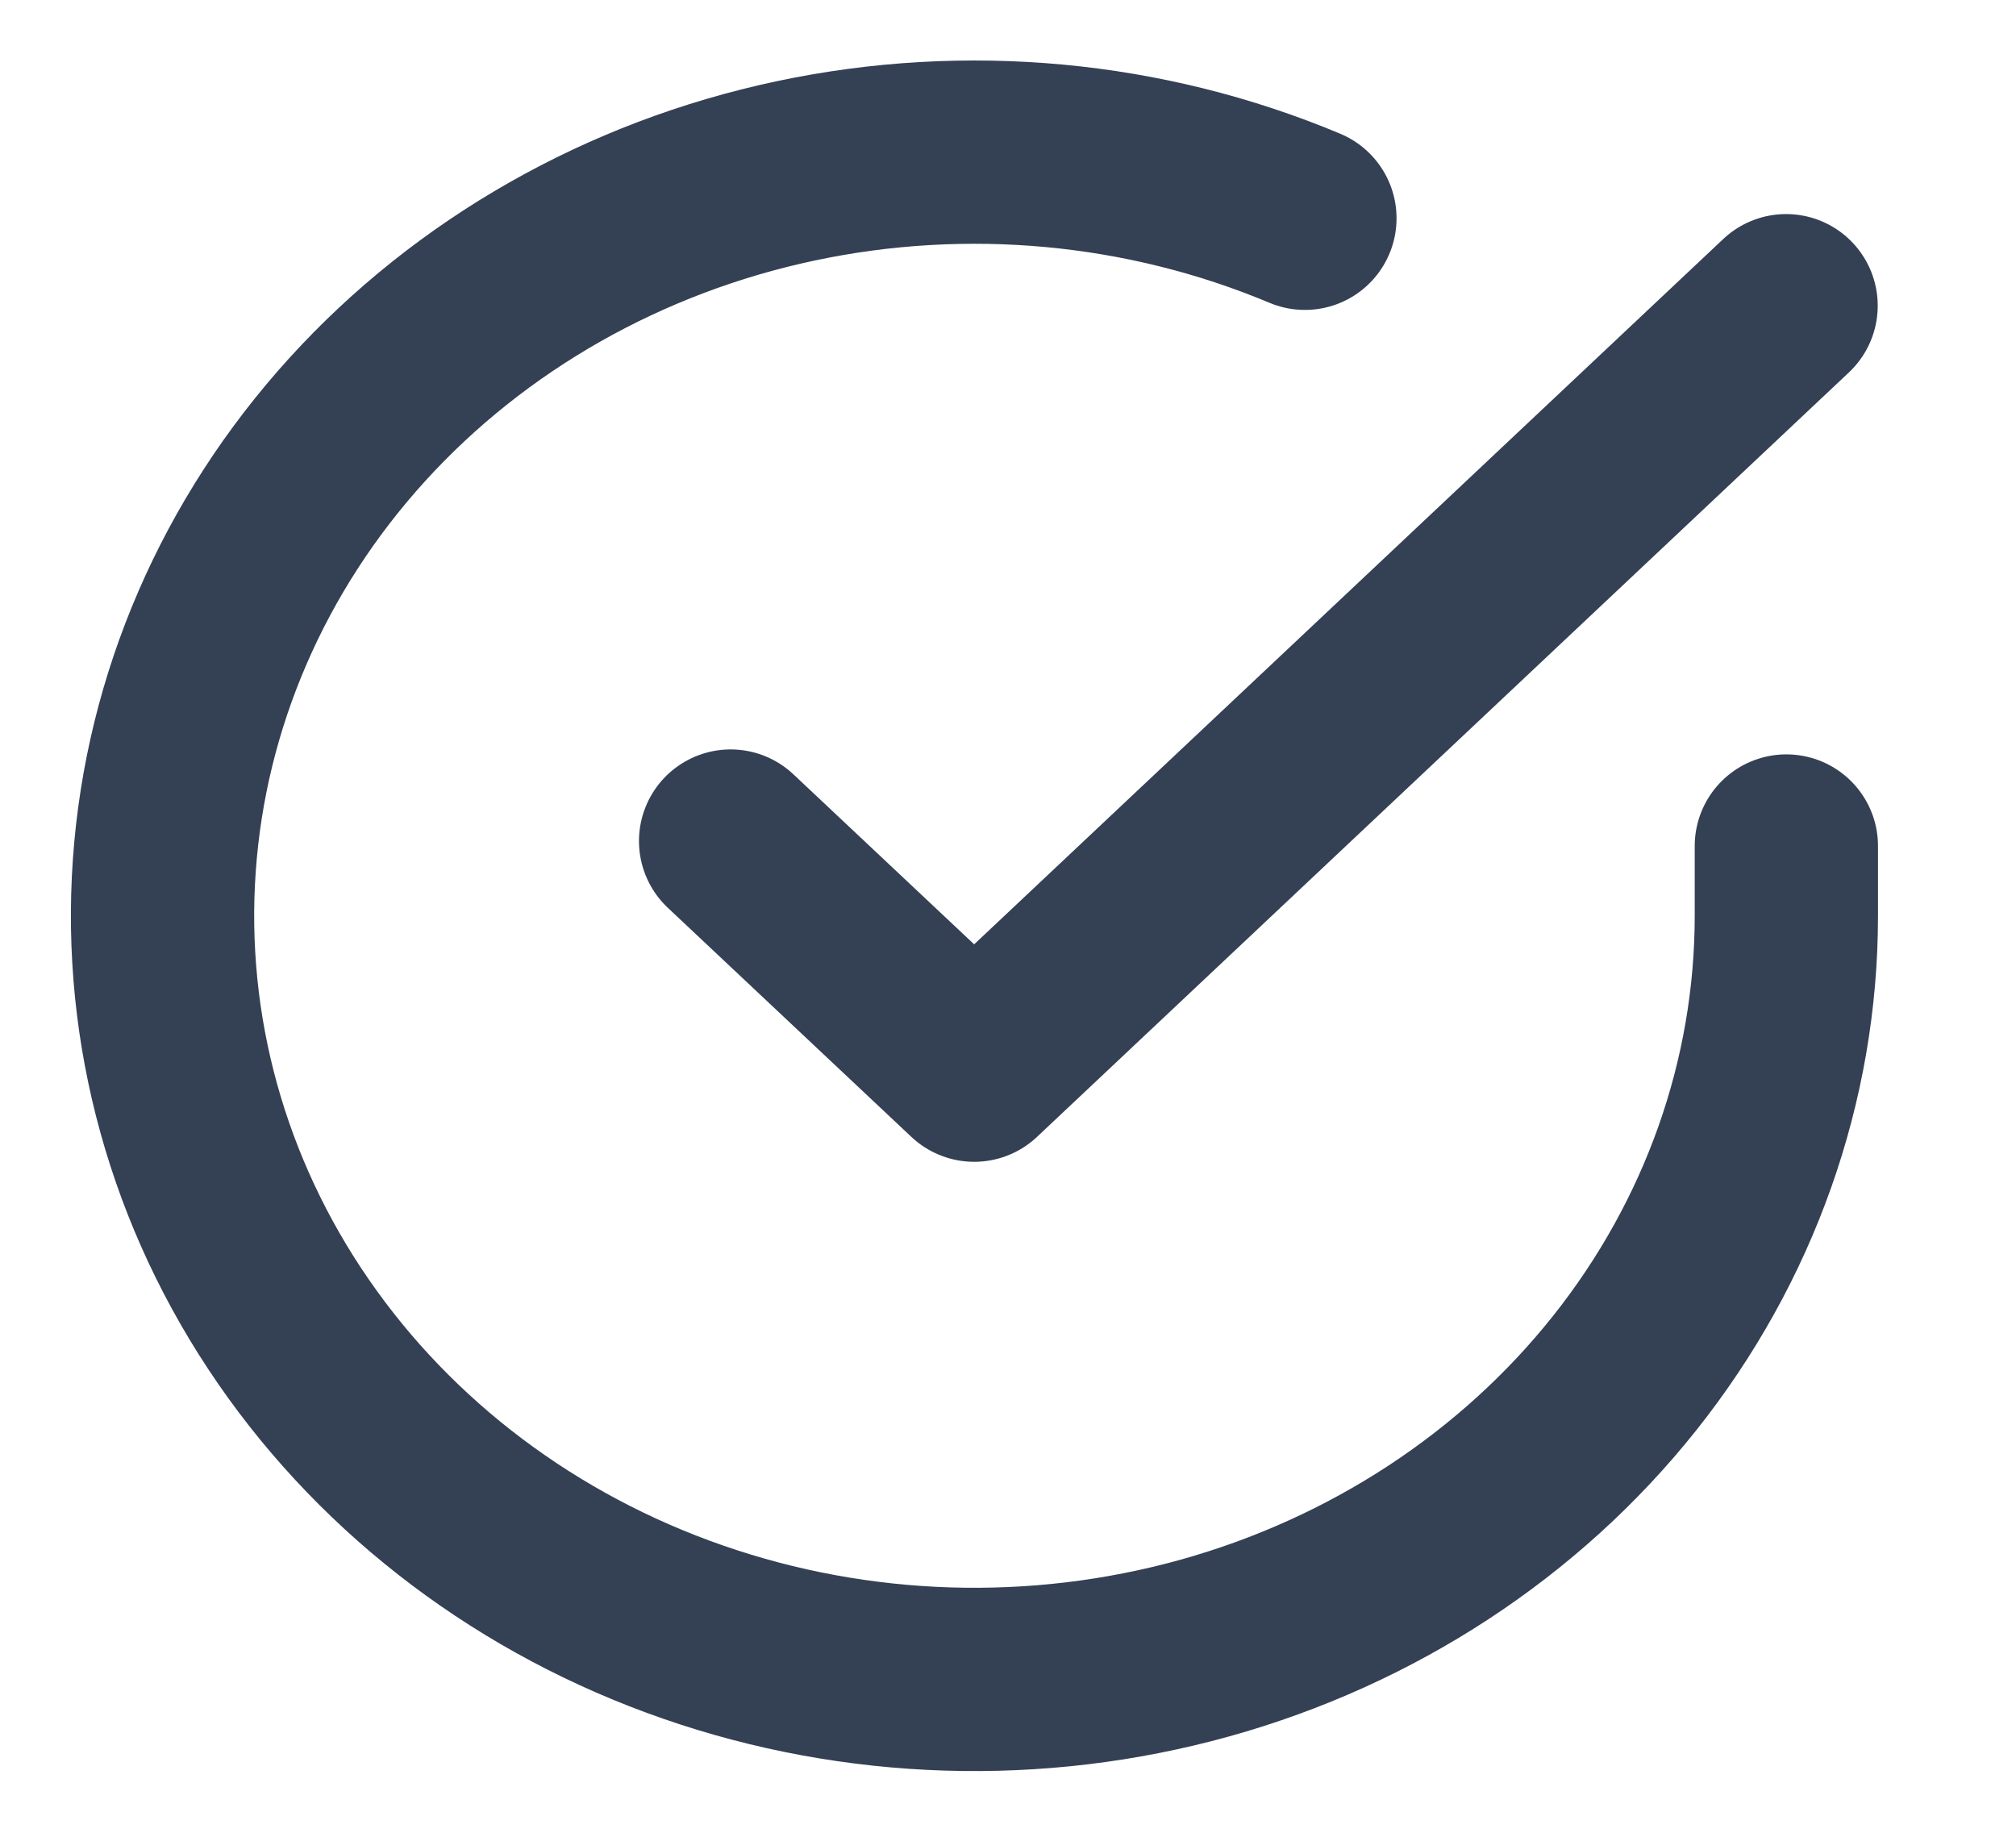
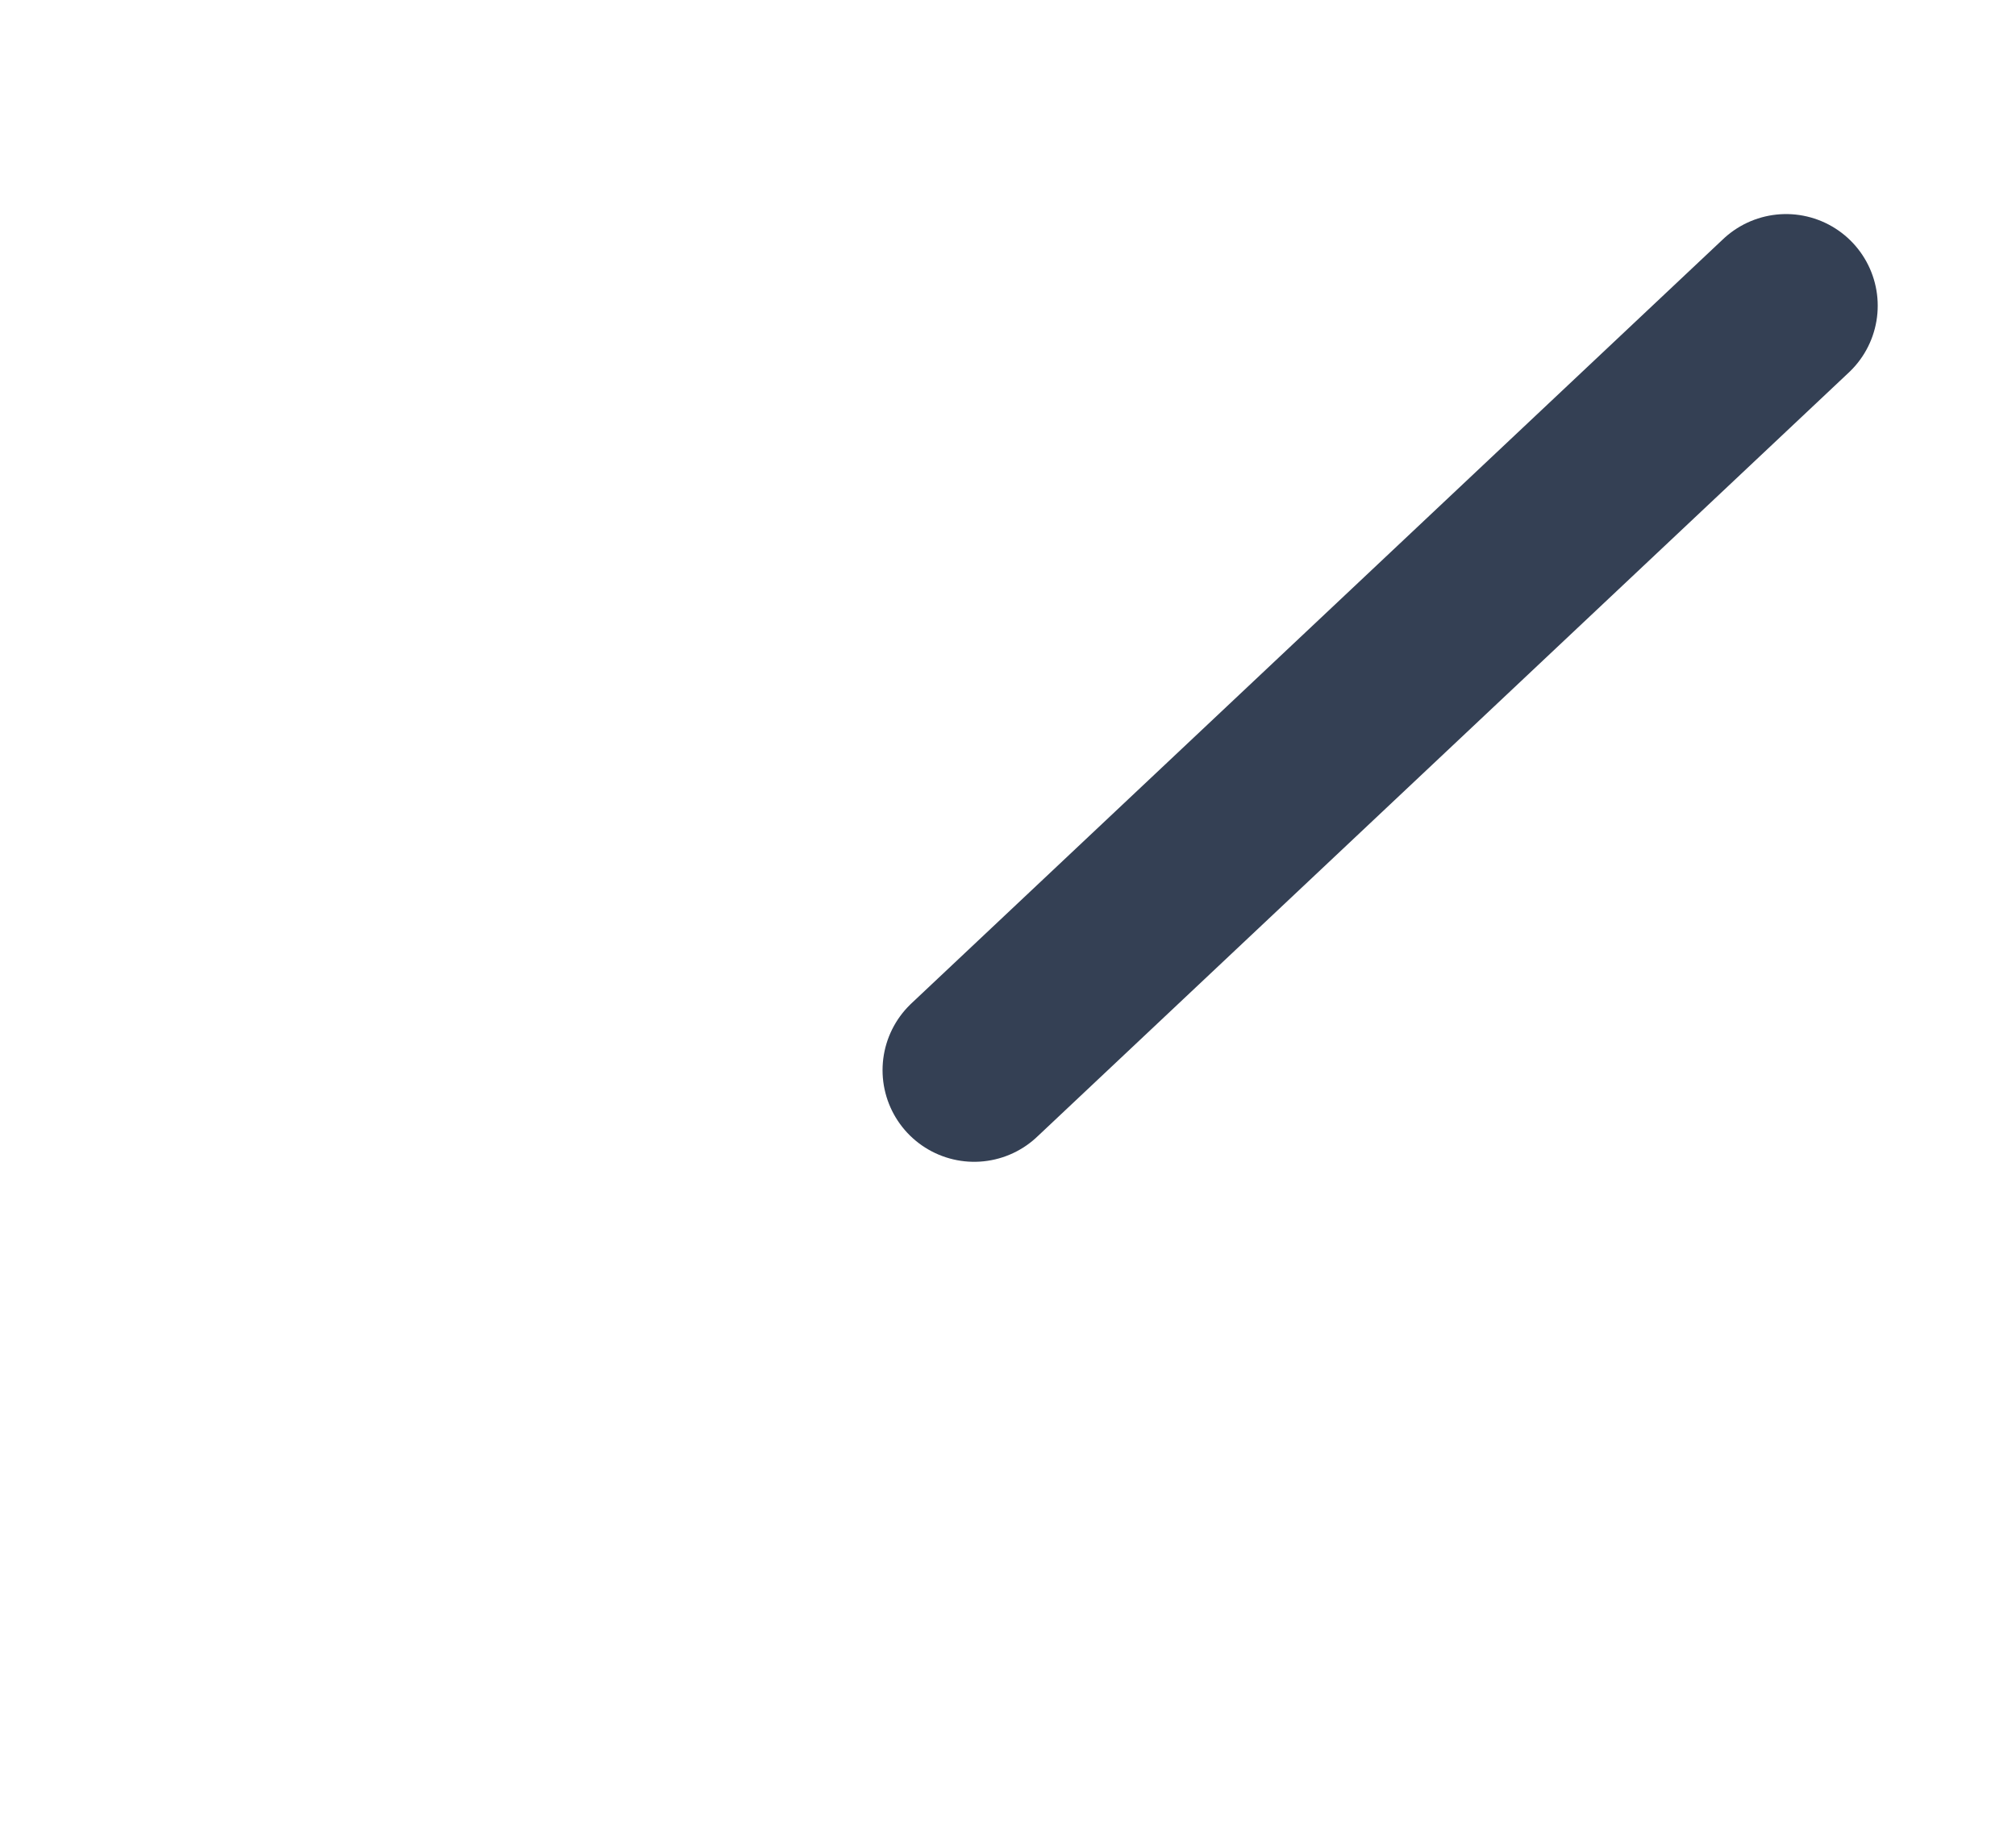
<svg xmlns="http://www.w3.org/2000/svg" width="22" height="20" viewBox="0 0 22 20" fill="none">
-   <path d="M19.494 9.232V9.998C19.493 11.795 18.874 13.544 17.73 14.983C16.586 16.422 14.978 17.475 13.146 17.985C11.313 18.494 9.355 18.433 7.563 17.81C5.771 17.188 4.241 16.037 3.201 14.529C2.161 13.022 1.667 11.238 1.793 9.445C1.918 7.652 2.657 5.945 3.898 4.579C5.14 3.213 6.817 2.261 8.681 1.865C10.545 1.469 12.495 1.65 14.24 2.382" stroke="#344054" stroke-width="2" stroke-linecap="round" stroke-linejoin="round" />
-   <path d="M19.491 3.336L10.631 11.678L7.973 9.178" stroke="#344054" stroke-width="2" stroke-linecap="round" stroke-linejoin="round" />
+   <path d="M19.491 3.336L10.631 11.678" stroke="#344054" stroke-width="2" stroke-linecap="round" stroke-linejoin="round" />
</svg>